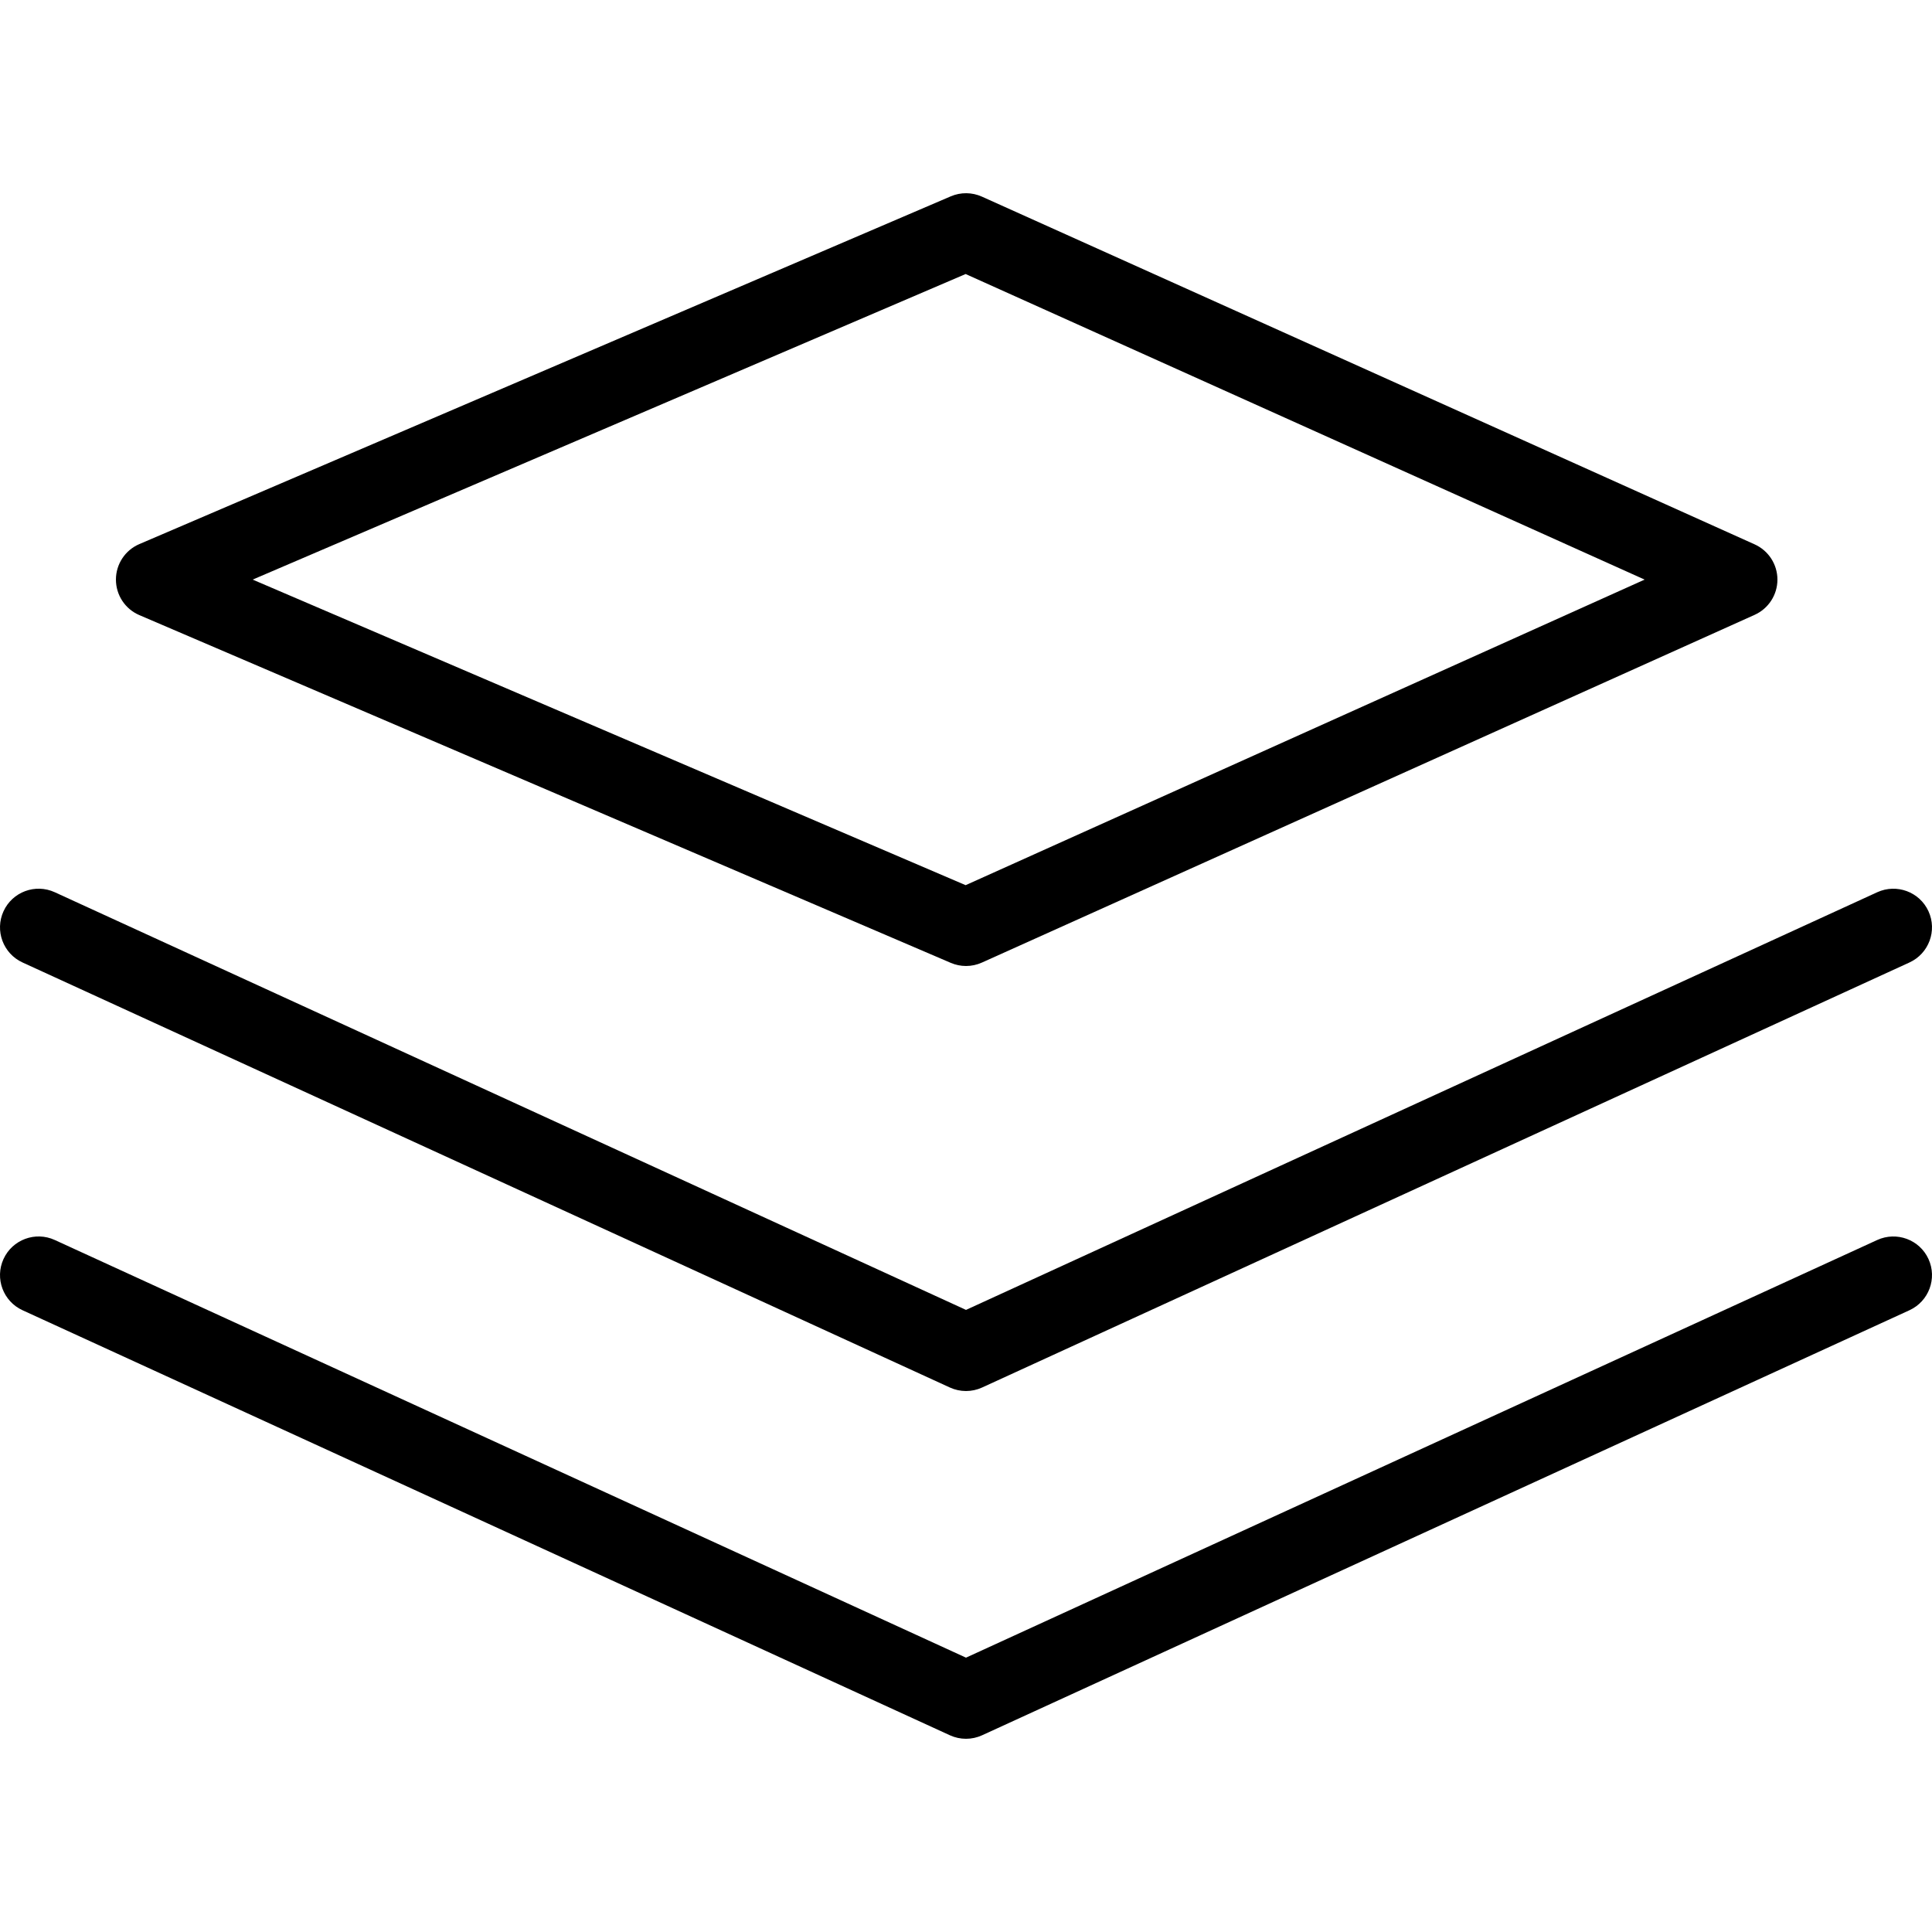
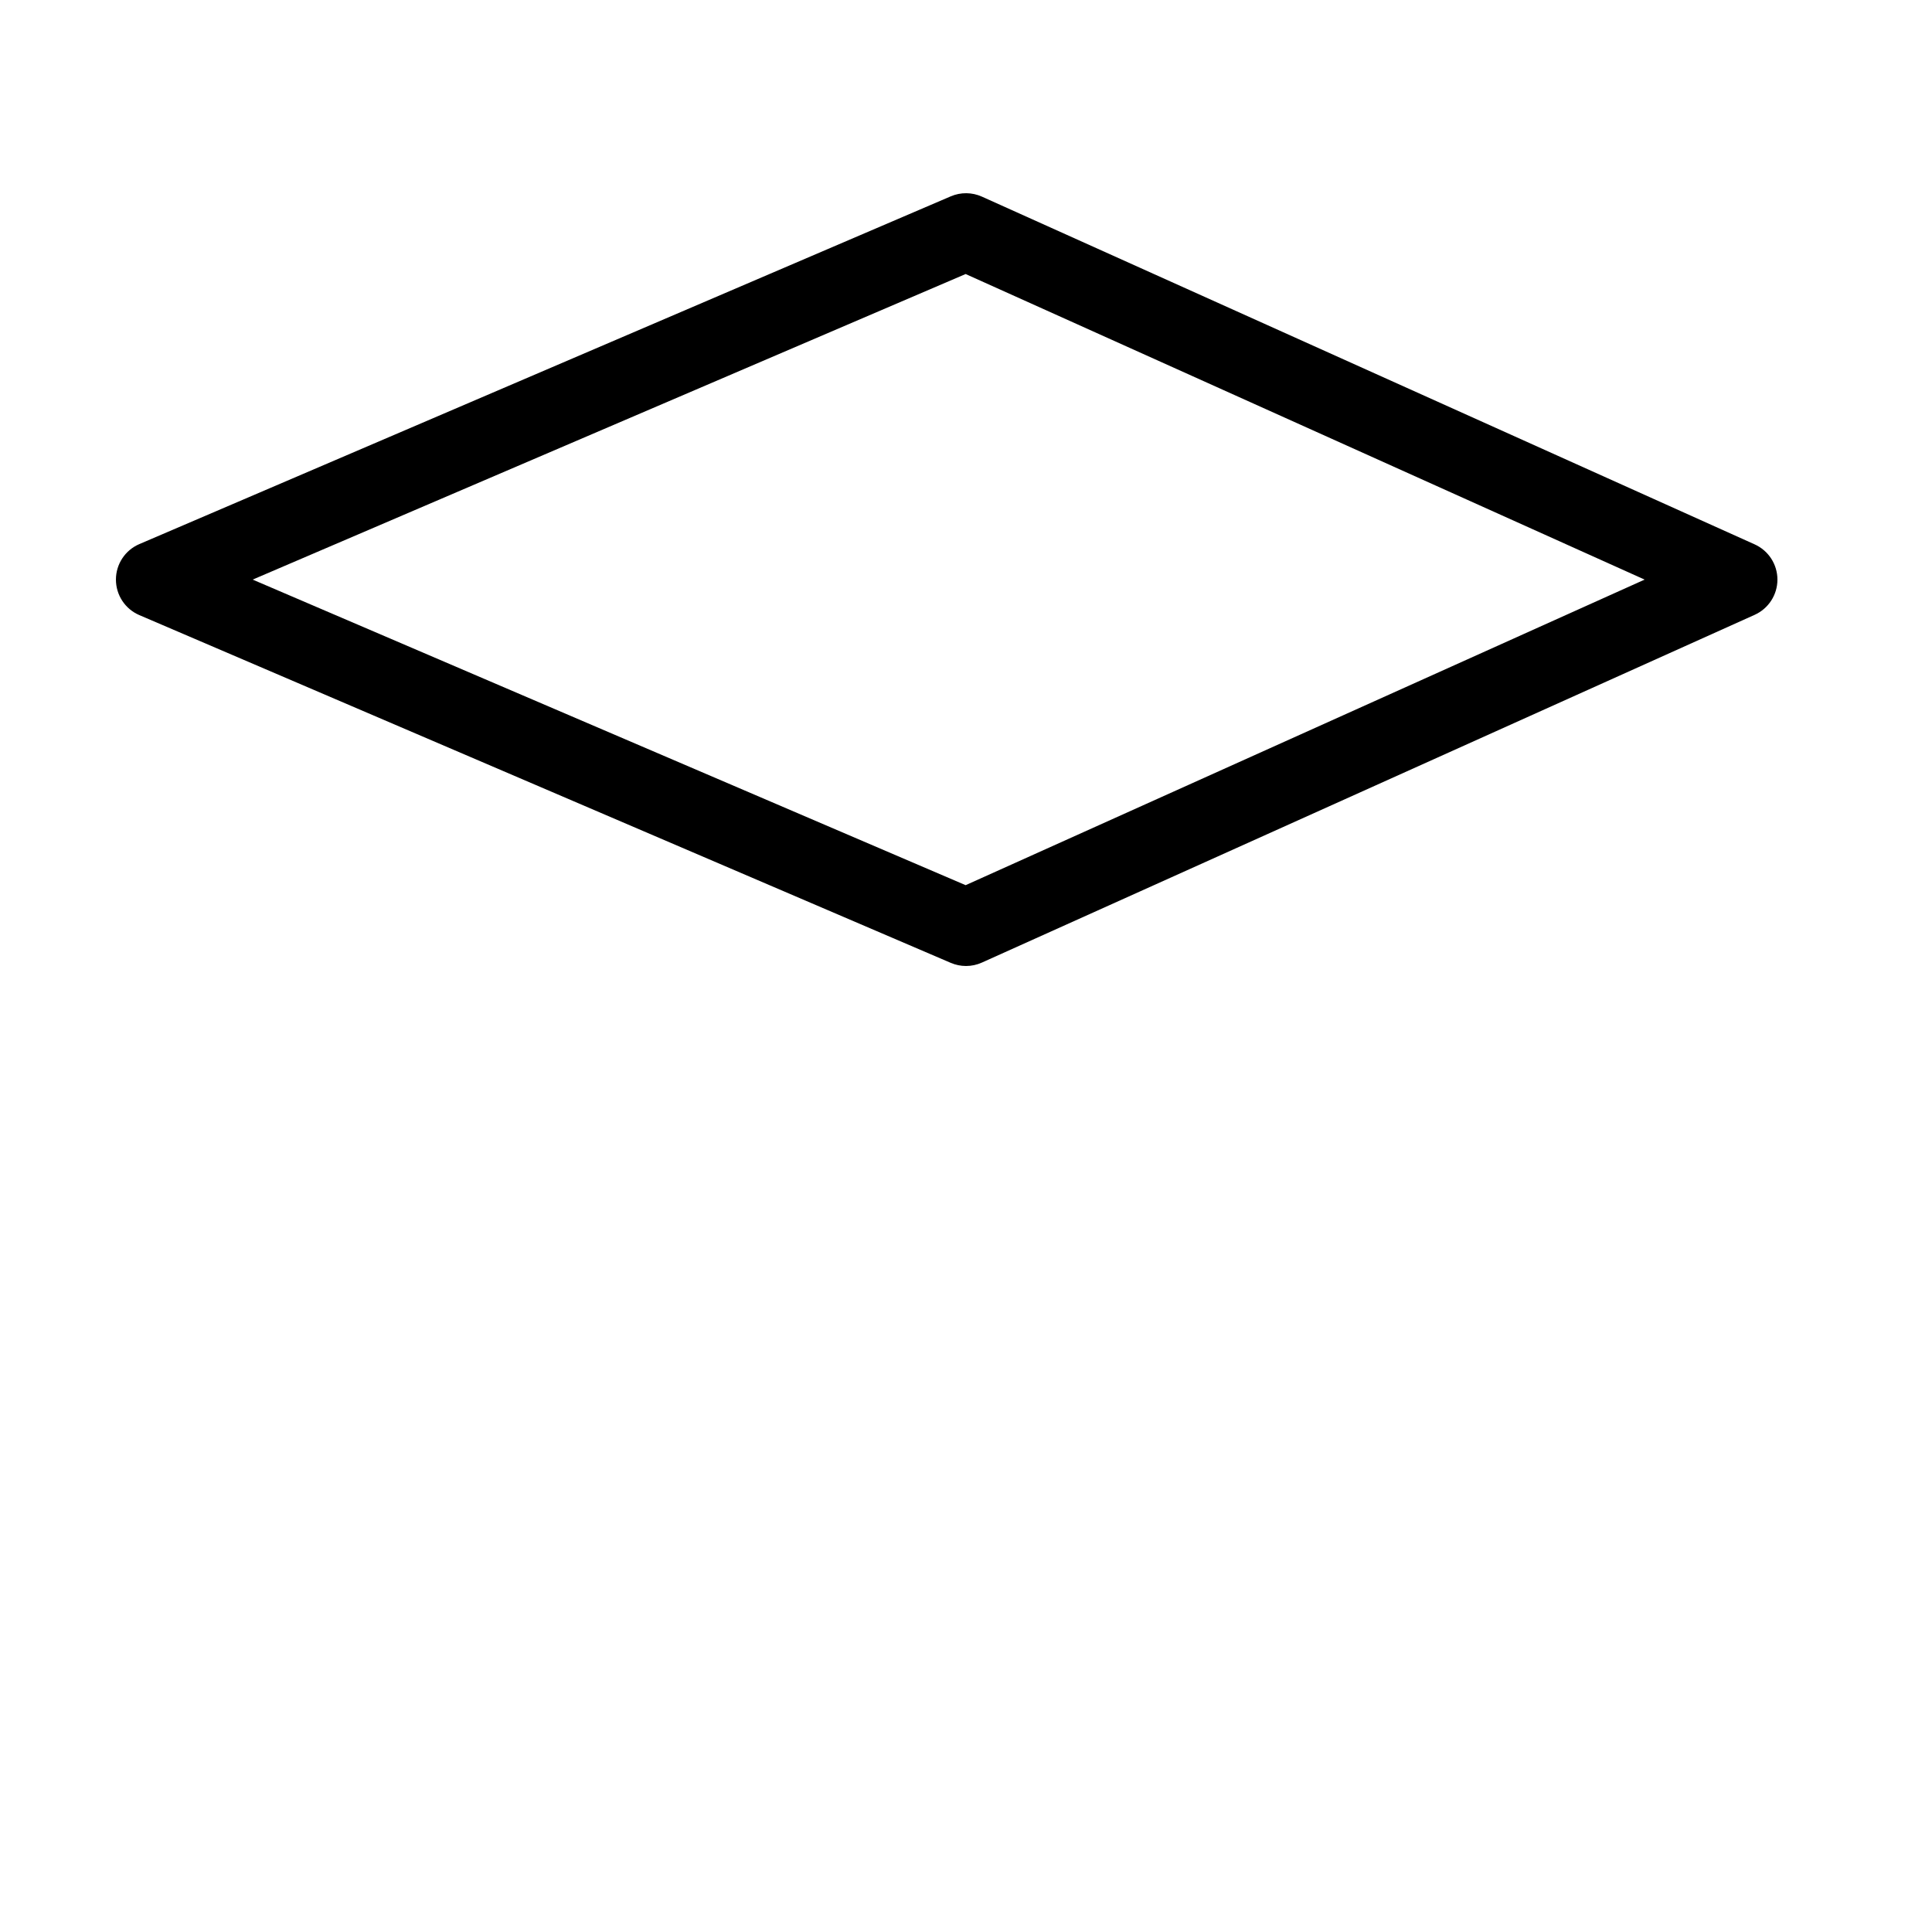
<svg xmlns="http://www.w3.org/2000/svg" fill="#000000" height="800px" width="800px" version="1.1" id="Layer_1" viewBox="0 0 512 512" xml:space="preserve">
  <g>
    <g>
      <path d="M464.998,144.261L260.2,52.102c-2.615-1.17-5.6-1.2-8.235-0.07L36.928,144.19c-3.765,1.61-6.205,5.31-6.205,9.41    s2.44,7.8,6.205,9.41l215.037,92.159c1.29,0.55,2.665,0.83,4.035,0.83c1.435,0,2.865-0.3,4.2-0.9l204.797-92.159    c3.675-1.66,6.04-5.31,6.04-9.34S468.672,145.92,464.998,144.261z M255.9,234.579L66.958,153.6L255.9,72.621L435.843,153.6    L255.9,234.579z" />
    </g>
  </g>
  <g>
    <g>
-       <path d="M511.067,241.489c-2.36-5.15-8.45-7.38-13.575-5.04L256,347.138L14.508,236.449c-5.13-2.35-11.215-0.11-13.575,5.04    c-2.355,5.14-0.1,11.22,5.045,13.58l245.757,112.639c1.355,0.62,2.81,0.93,4.265,0.93c1.455,0,2.91-0.31,4.265-0.93    l245.757-112.639C511.167,252.709,513.422,246.629,511.067,241.489z" />
-     </g>
+       </g>
  </g>
  <g>
    <g>
-       <path d="M511.067,333.648c-2.36-5.15-8.45-7.377-13.575-5.04L256,439.297L14.508,328.608c-5.13-2.35-11.215-0.11-13.575,5.04    c-2.355,5.14-0.1,11.22,5.045,13.58l245.757,112.639c1.355,0.62,2.81,0.93,4.265,0.93c1.455,0,2.91-0.31,4.265-0.93    l245.757-112.639C511.167,344.868,513.422,338.788,511.067,333.648z" />
-     </g>
+       </g>
  </g>
</svg>